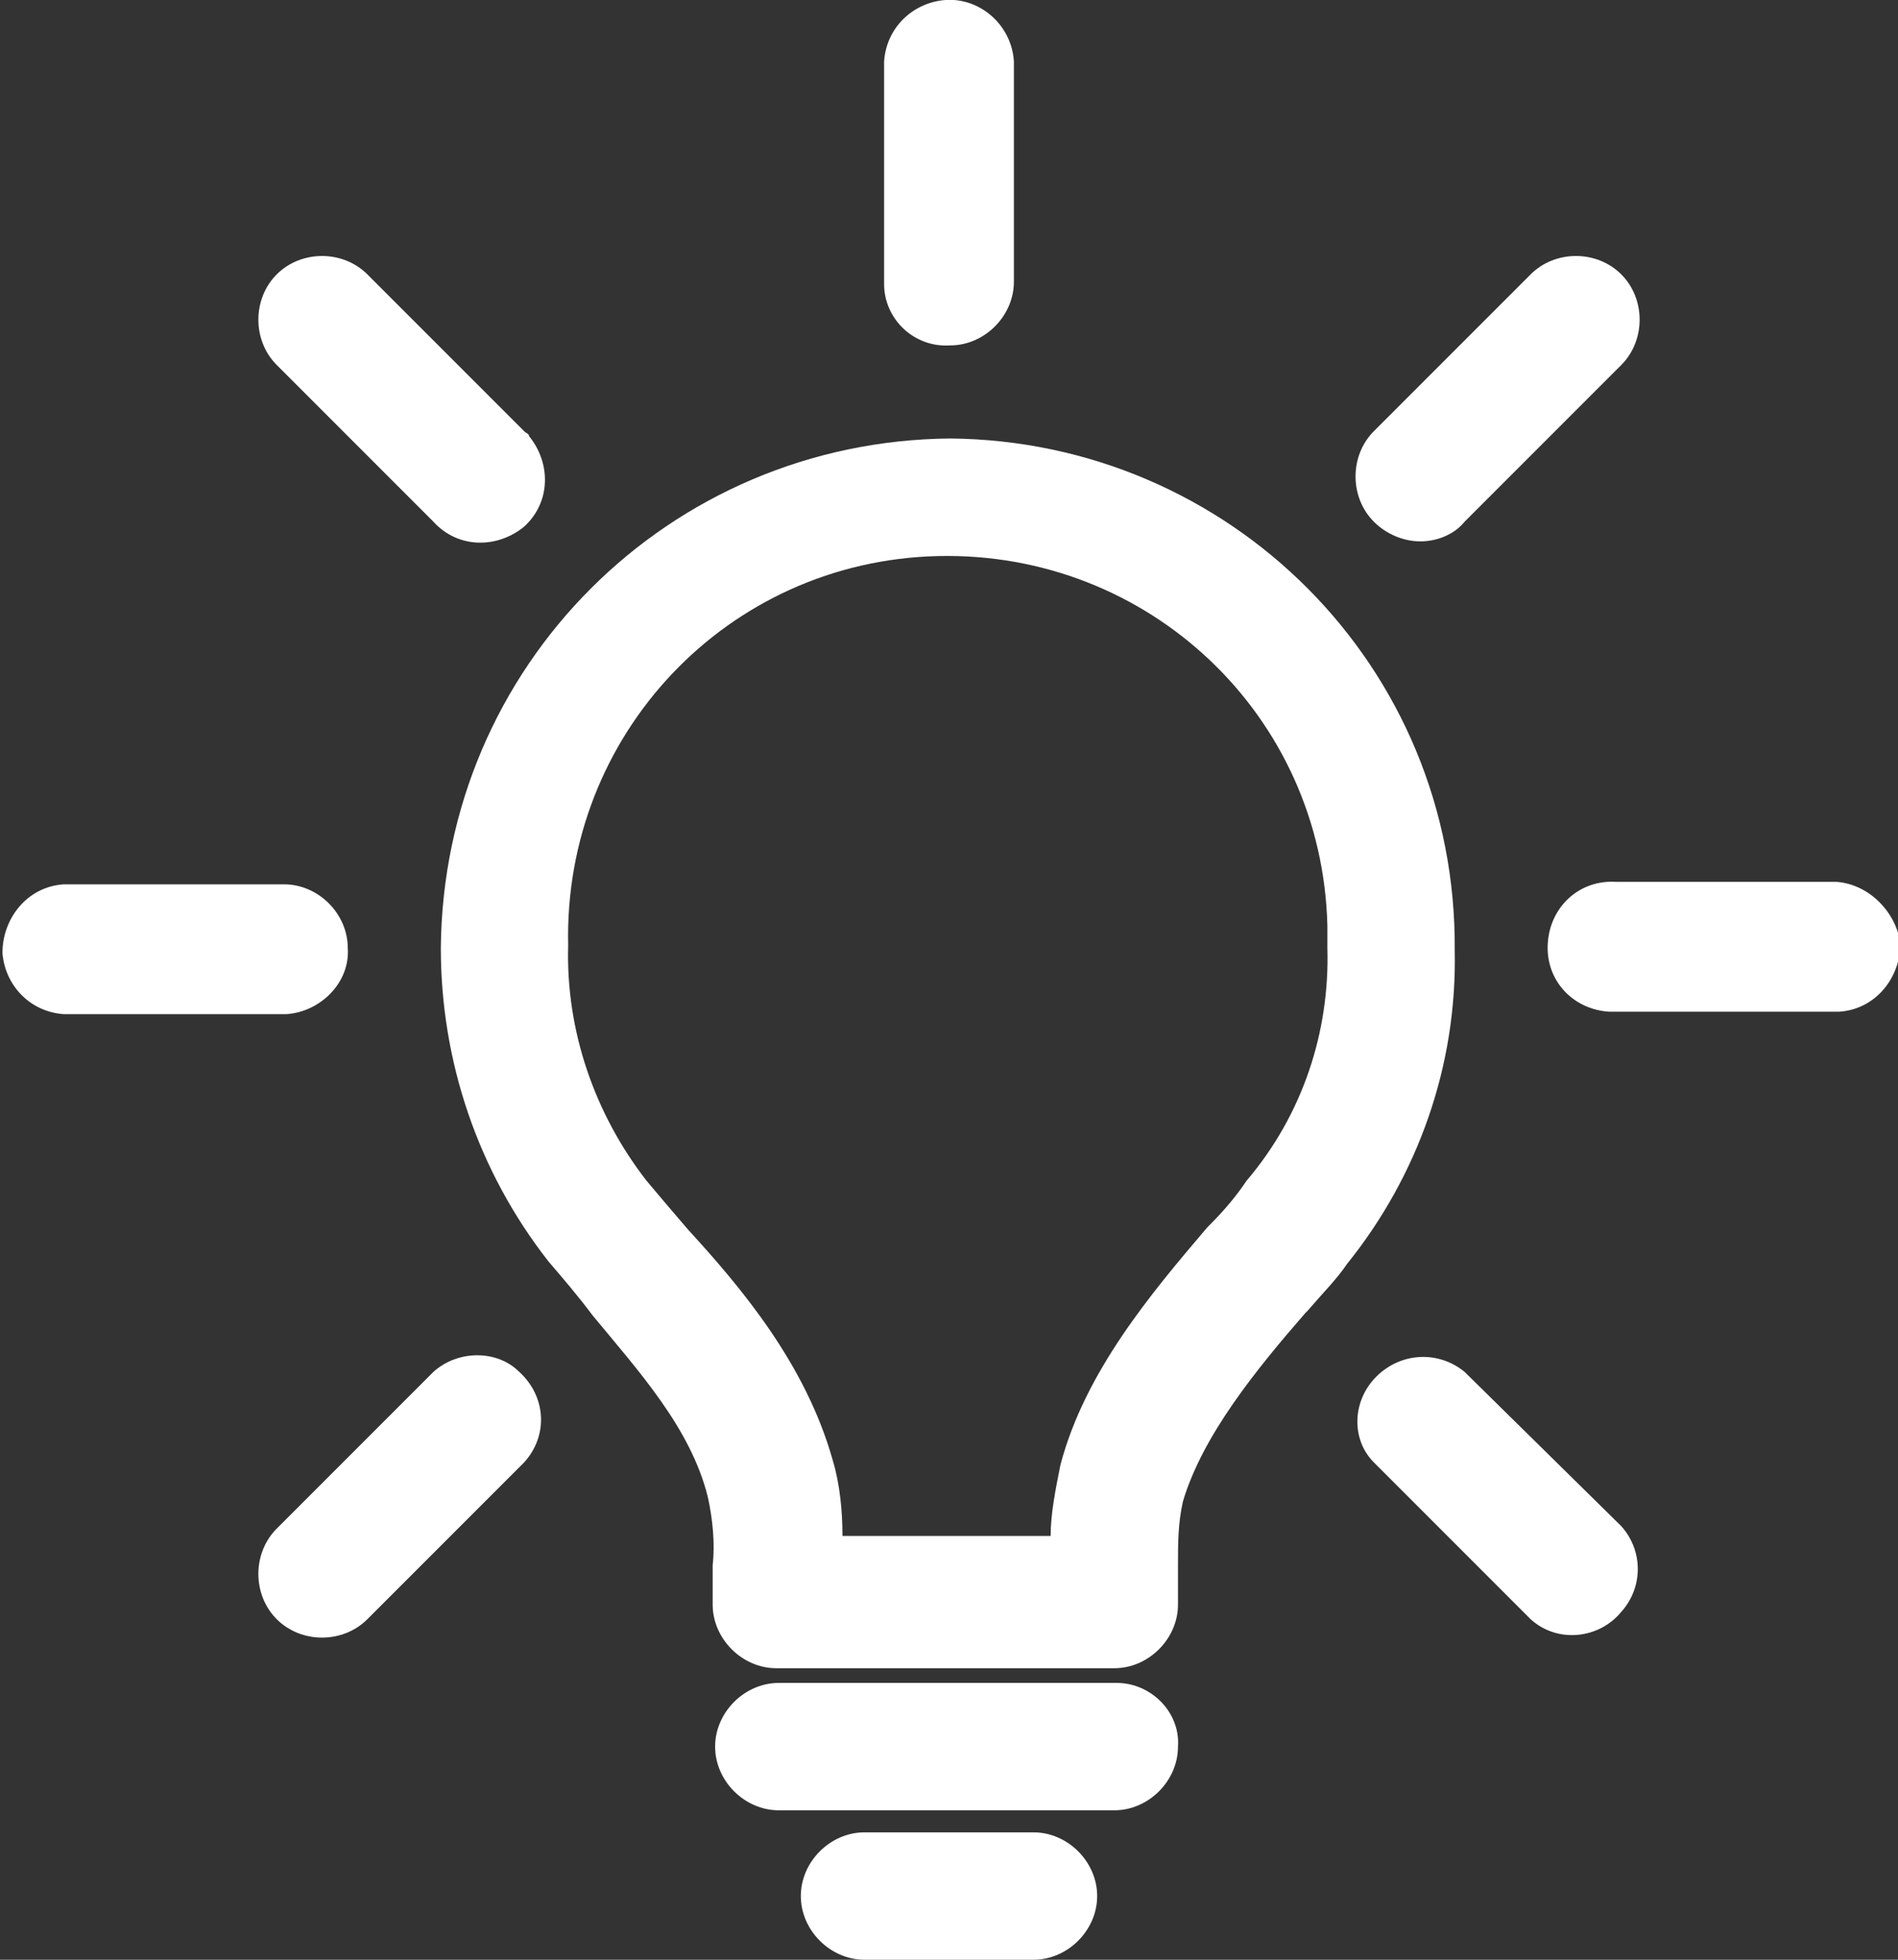
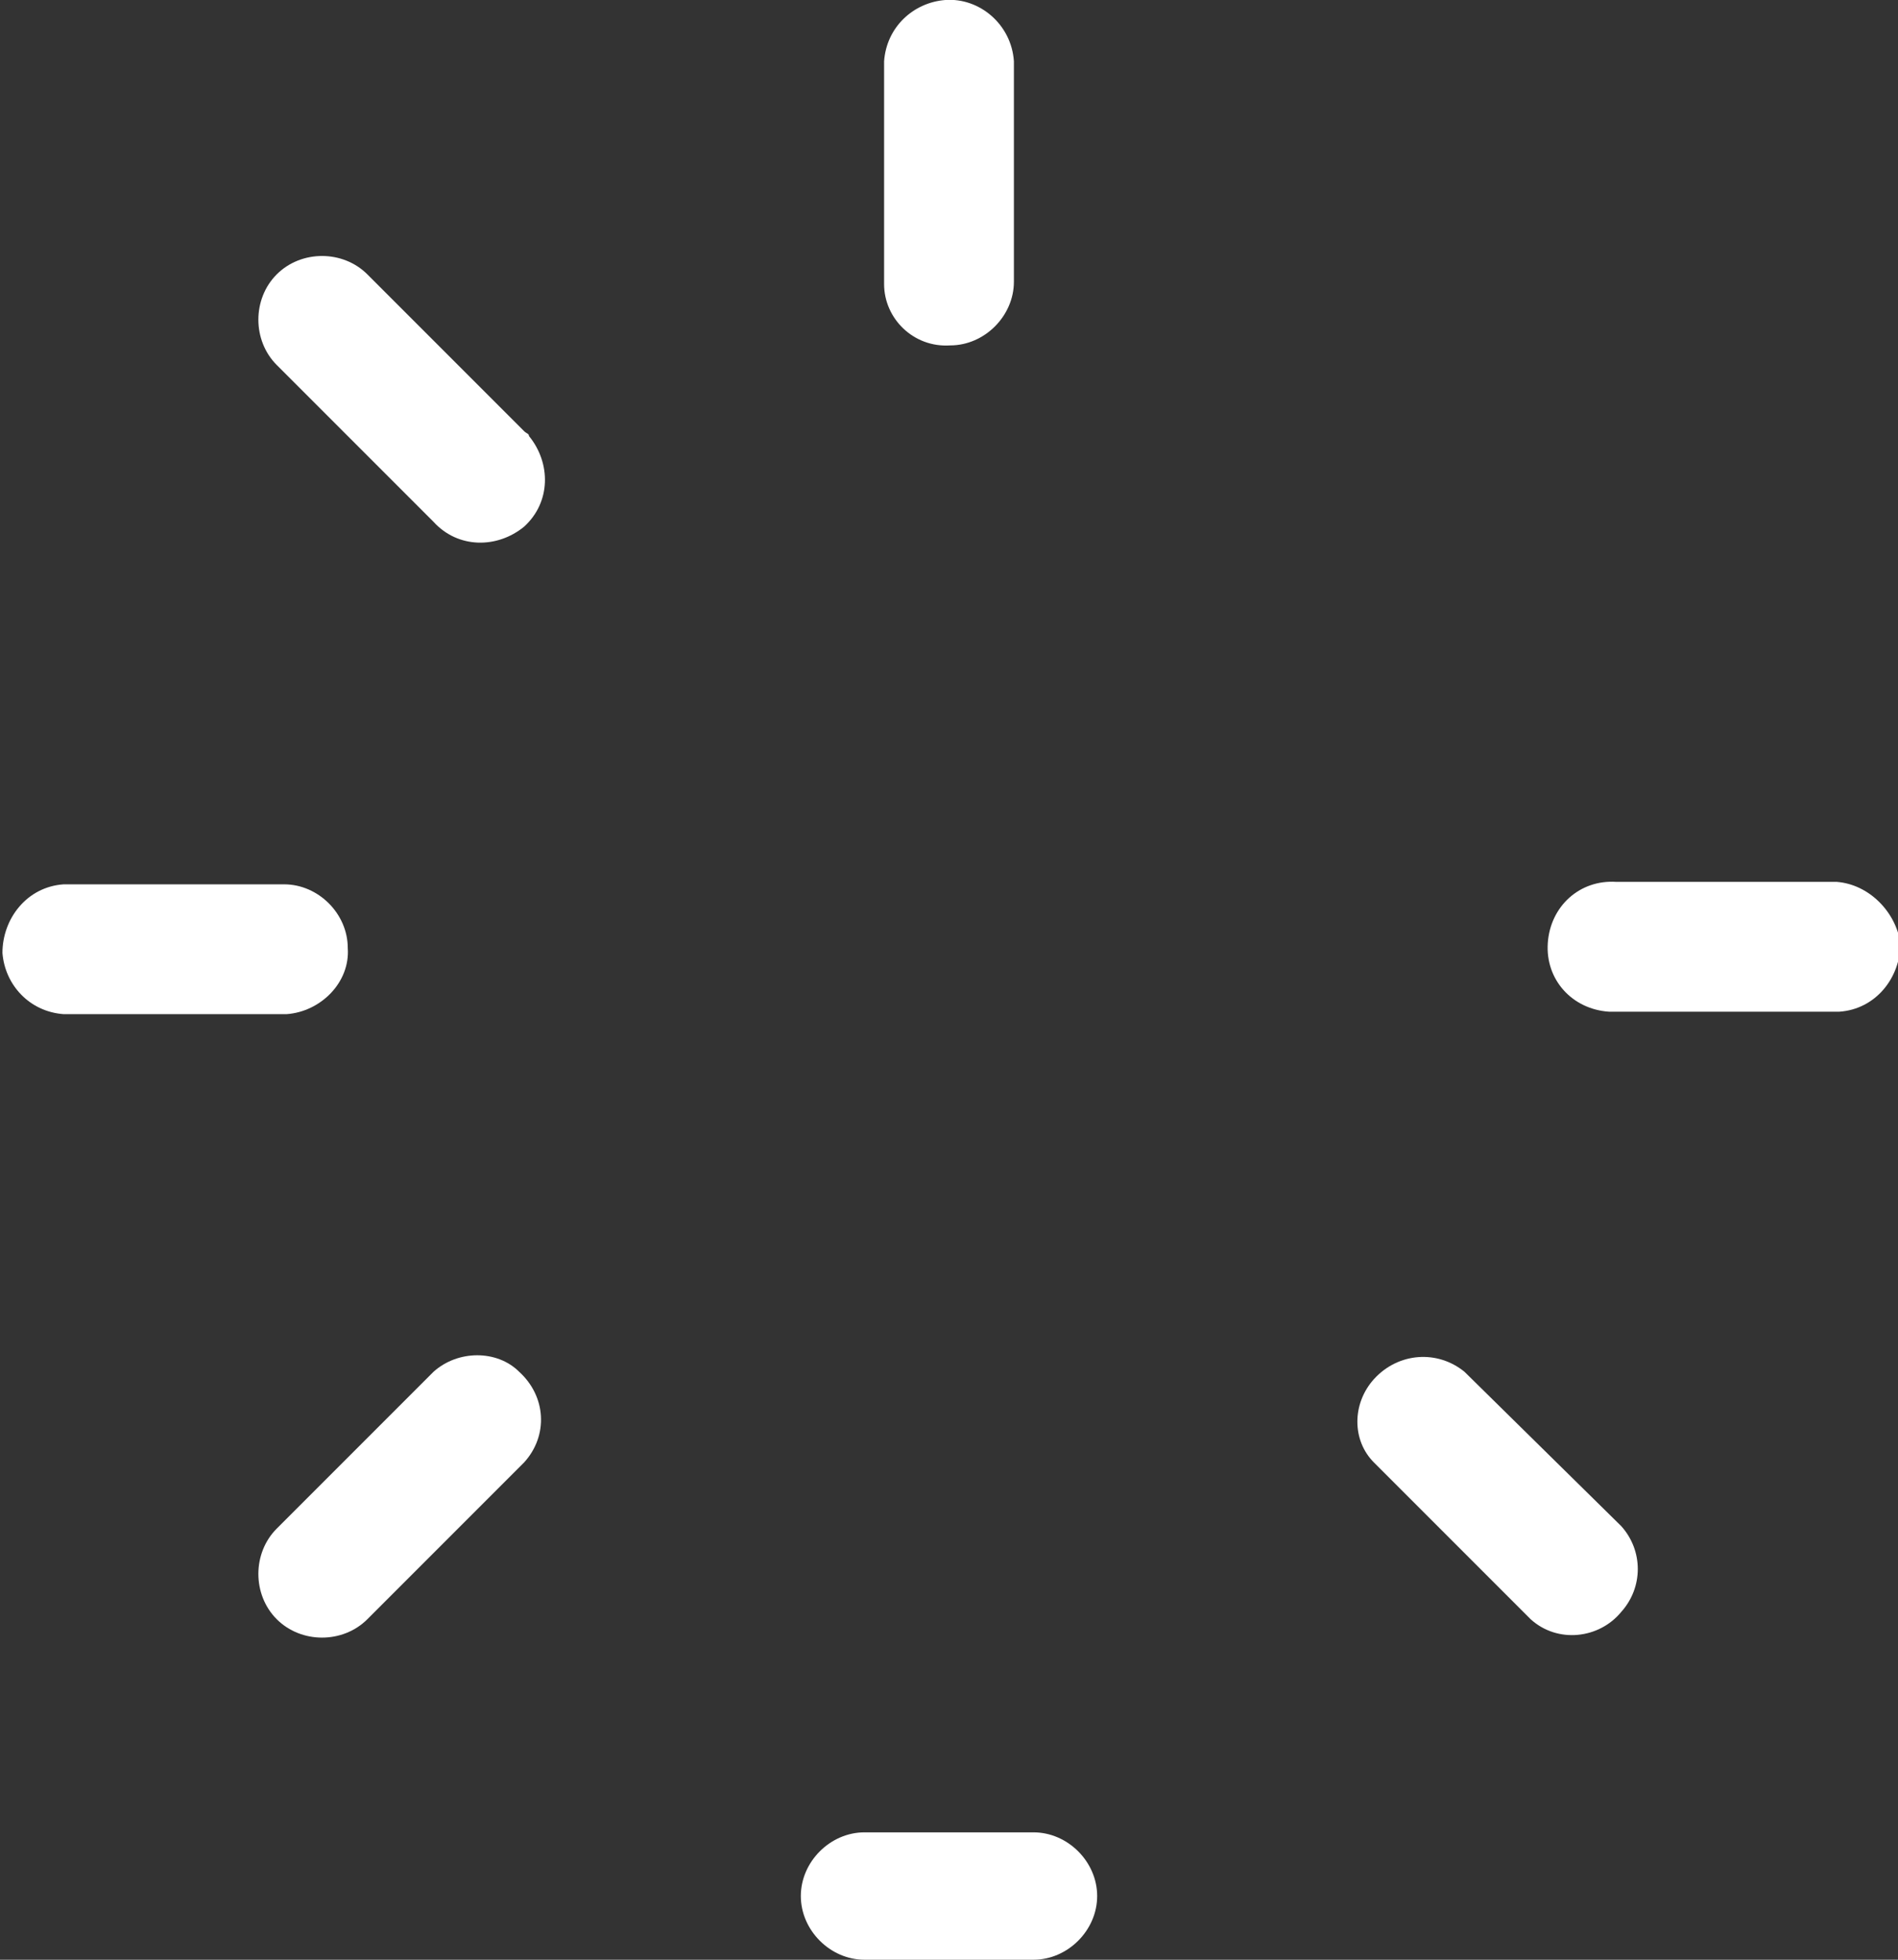
<svg xmlns="http://www.w3.org/2000/svg" version="1.1" id="Layer_1" x="0px" y="0px" viewBox="0 0 77.5 80" style="enable-background:new 0 0 77.5 80;" xml:space="preserve">
  <rect x="0" y="0" width="77.5" height="80" fill="#333333" stroke="none" />
  <style type="text/css">
	.st0{fill:#FFFFFF;}
</style>
  <title>kampany_kivitelezes</title>
  <g>
    <g id="Layer_1-2">
-       <path class="st0" d="M38.8,17.9C27.3,18,18.1,27.2,18,38.7c0,4.6,1.5,9.1,4.4,12.8c0.6,0.7,1.2,1.4,1.8,2.2l0,0    c1.9,2.3,4,4.6,4.7,7.4c0.2,0.9,0.3,1.9,0.2,2.8v1.6c0,1.4,1.2,2.6,2.6,2.6l0,0h13.8c1.4,0,2.6-1.2,2.6-2.6l0,0v-1.6    c0-0.9,0-1.7,0.2-2.6c0.8-2.7,3-5.4,5-7.7l0.1-0.1c0.6-0.7,1.2-1.3,1.6-1.9c2.9-3.6,4.5-8.1,4.4-12.8C59.5,27.2,50.2,18,38.8,17.9    z M50.9,48.2c-0.4,0.6-0.9,1.2-1.5,1.8l-0.1,0.1c-2.3,2.7-5,5.9-6,9.7c-0.2,1-0.4,2-0.4,2.9h-8.5c0-1-0.1-2.1-0.4-3.1    c-1.1-3.9-3.7-7-5.9-9.4l0,0c-0.6-0.7-1.2-1.4-1.7-2c-2.1-2.7-3.3-6.1-3.2-9.6C23,30,29.7,22.9,38.3,22.7    c8.6-0.2,15.7,6.5,15.9,15.1c0,0.3,0,0.6,0,0.9C54.3,42.1,53.2,45.5,50.9,48.2L50.9,48.2z" />
-       <path class="st0" d="M45.6,68.7H31.8c-1.4,0-2.6,1.2-2.6,2.6s1.2,2.6,2.6,2.6l0,0h13.7c1.4,0,2.6-1.2,2.6-2.6    C48.2,69.9,47,68.7,45.6,68.7L45.6,68.7z" />
      <path class="st0" d="M42.2,74.8h-6.9c-1.4,0-2.6,1.2-2.6,2.6s1.2,2.6,2.6,2.6h6.9c1.4,0,2.6-1.2,2.6-2.6S43.6,74.8,42.2,74.8z" />
      <path class="st0" d="M75,36h-9c-1.5-0.1-2.7,1-2.8,2.5s1,2.7,2.5,2.8c0.1,0,0.2,0,0.4,0h9c1.5-0.1,2.5-1.4,2.5-2.8    C77.4,37.2,76.3,36.1,75,36z" />
      <path class="st0" d="M14.2,38.7c0-1.4-1.2-2.6-2.6-2.6h-9c-1.5,0.1-2.5,1.4-2.5,2.8c0.1,1.3,1.1,2.4,2.5,2.5h9.1    C13.1,41.3,14.3,40.1,14.2,38.7L14.2,38.7z" />
      <path class="st0" d="M38.8,14.1c1.4,0,2.6-1.2,2.6-2.6v-9C41.3,1,40-0.1,38.6,0c-1.3,0.1-2.4,1.1-2.5,2.5v9.1    C36.1,13,37.3,14.2,38.8,14.1C38.8,14.2,38.8,14.2,38.8,14.1L38.8,14.1z" />
      <path class="st0" d="M59.8,56c-1.1-0.9-2.7-0.8-3.7,0.3c-0.9,1-0.9,2.5,0,3.4l6.4,6.4c1.1,1,2.8,0.8,3.7-0.3c0.9-1,0.9-2.5,0-3.5    L59.8,56z" />
      <path class="st0" d="M17.7,21.3c1,1.1,2.6,1.1,3.7,0.2c1.1-1,1.1-2.6,0.2-3.7c0-0.1-0.1-0.1-0.2-0.2L15,11.2c-1-1-2.7-1-3.7,0    s-1,2.7,0,3.7L17.7,21.3z" />
      <path class="st0" d="M17.7,56l-6.4,6.4c-1,1-1,2.7,0,3.7s2.7,1,3.7,0l6.4-6.4c1-1.1,0.9-2.7-0.2-3.7C20.3,55.1,18.7,55.1,17.7,56z    " />
-       <path class="st0" d="M58,22.1c0.7,0,1.4-0.3,1.8-0.8l6.4-6.4c1-1,1-2.7,0-3.7s-2.7-1-3.7,0l-6.4,6.4c-1,1-1,2.7,0,3.7    C56.6,21.8,57.3,22.1,58,22.1z" />
    </g>
  </g>
</svg>